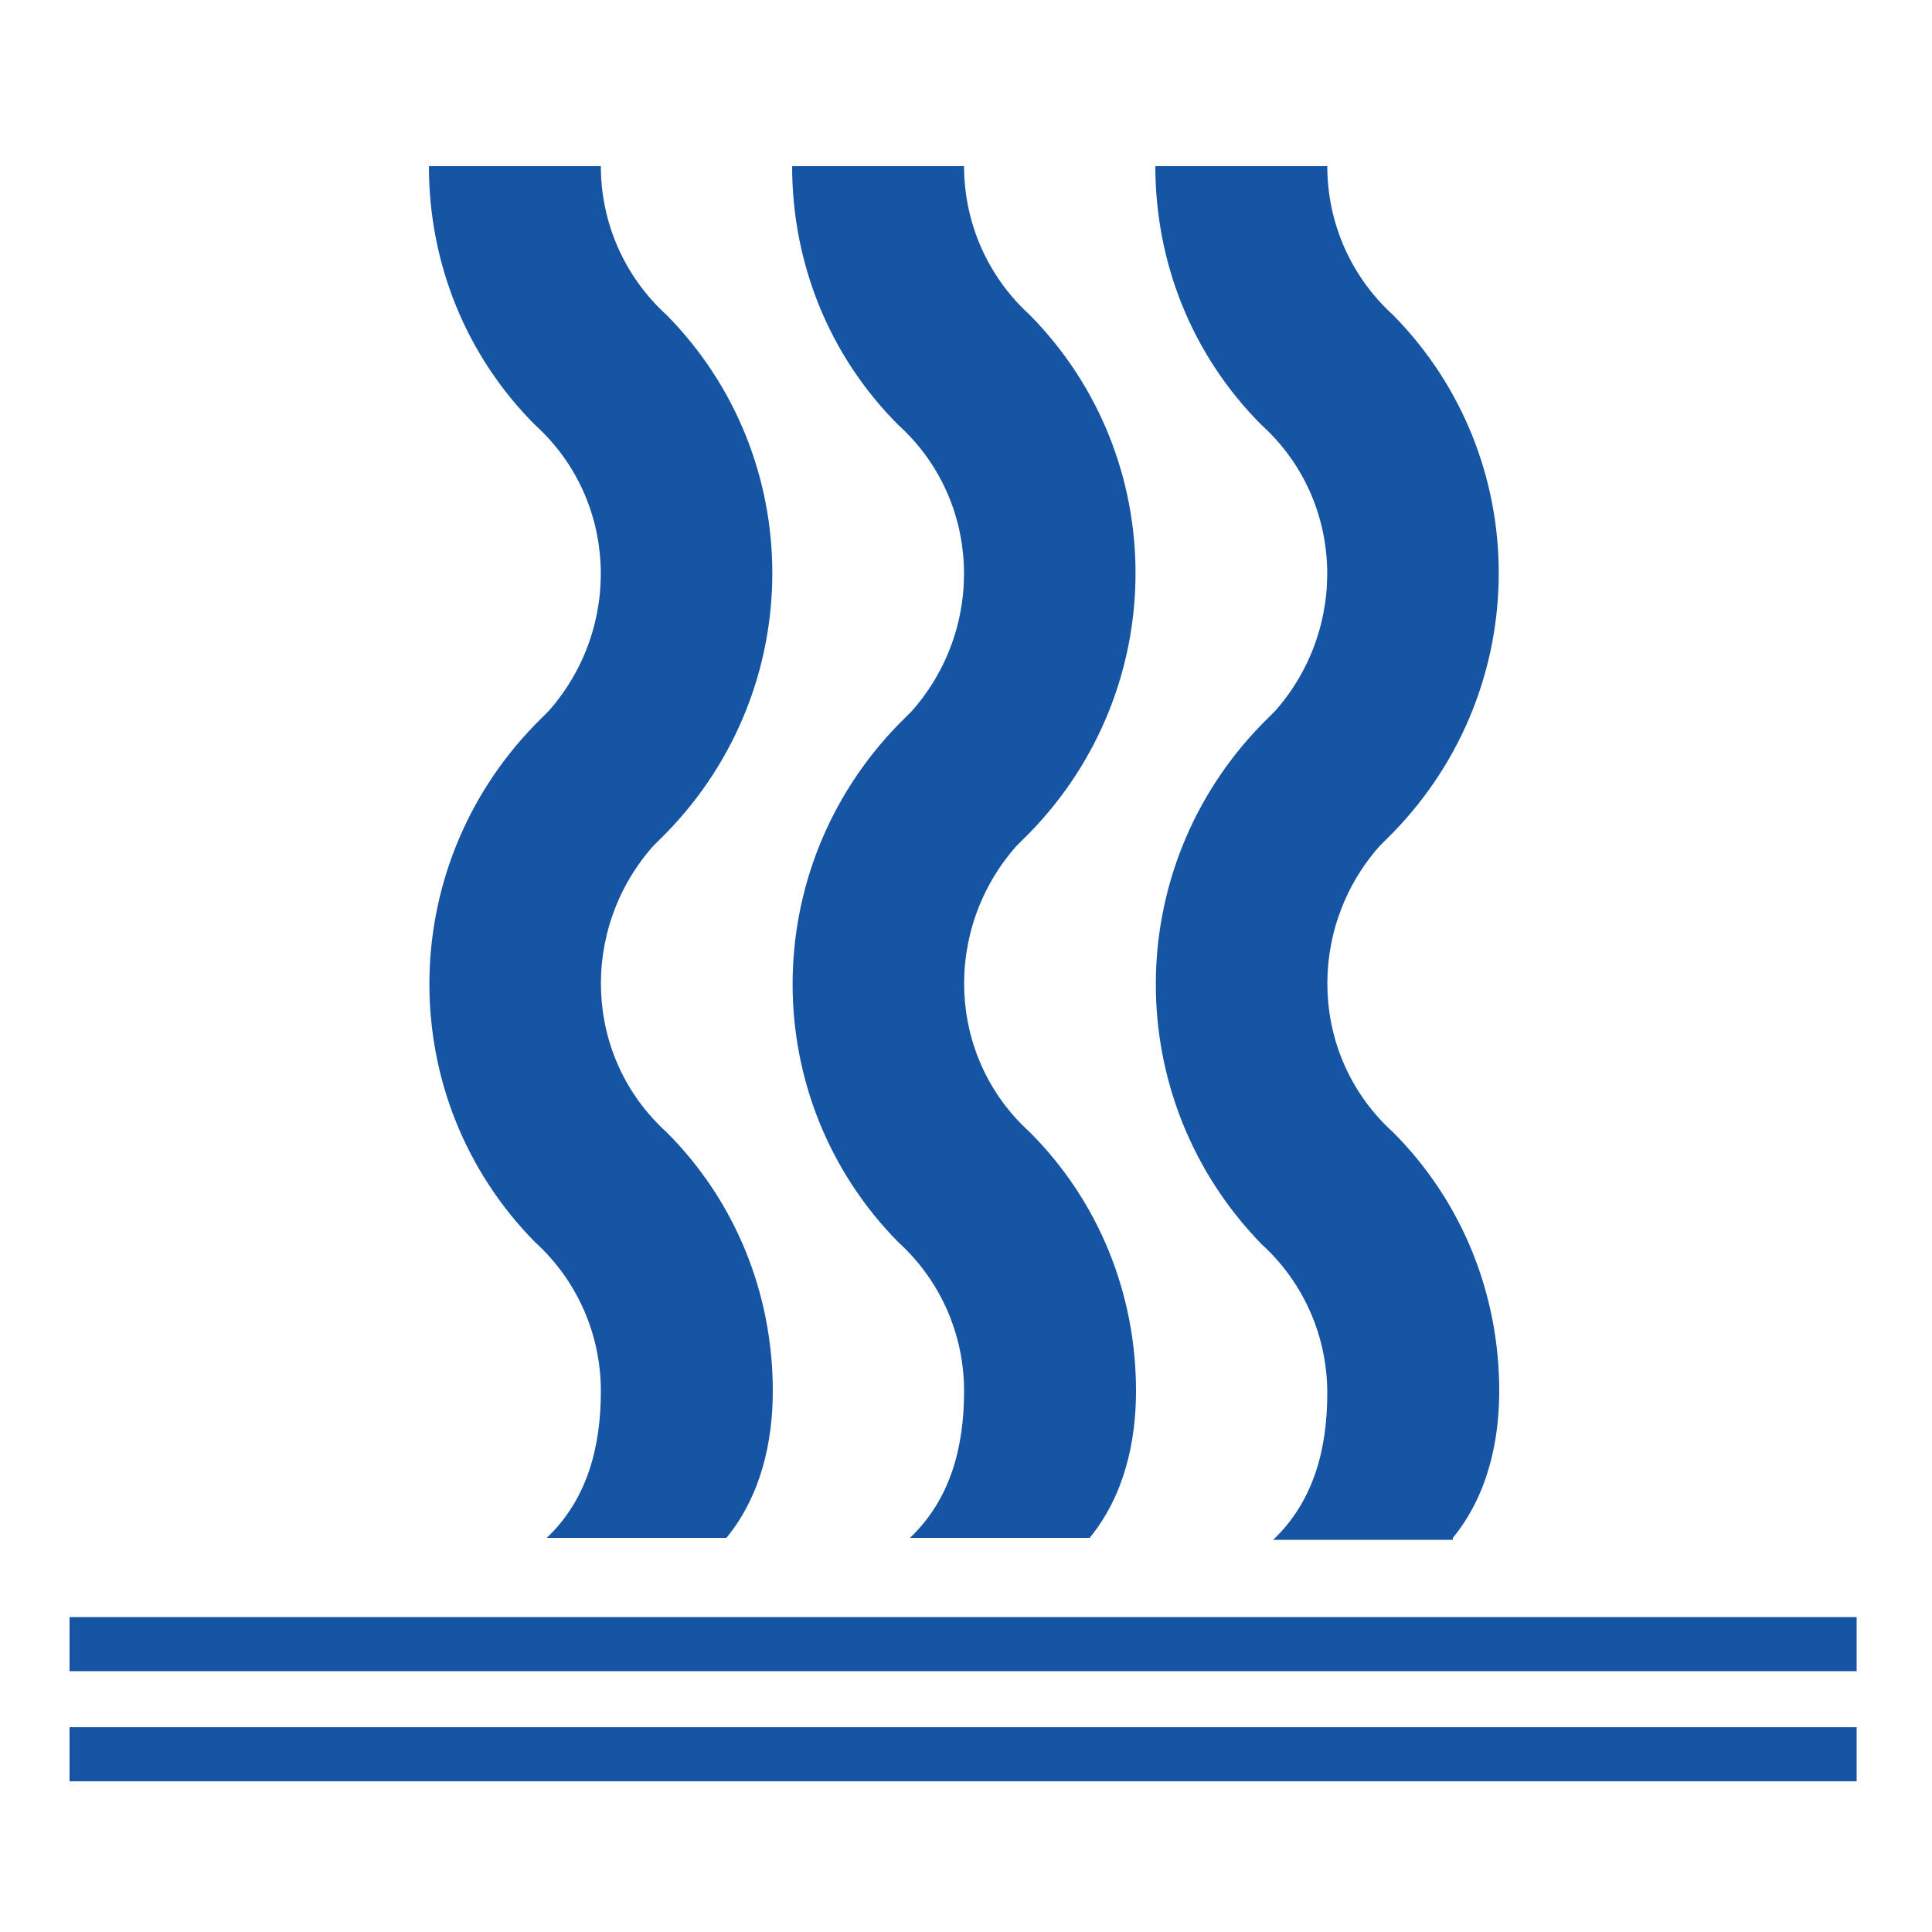
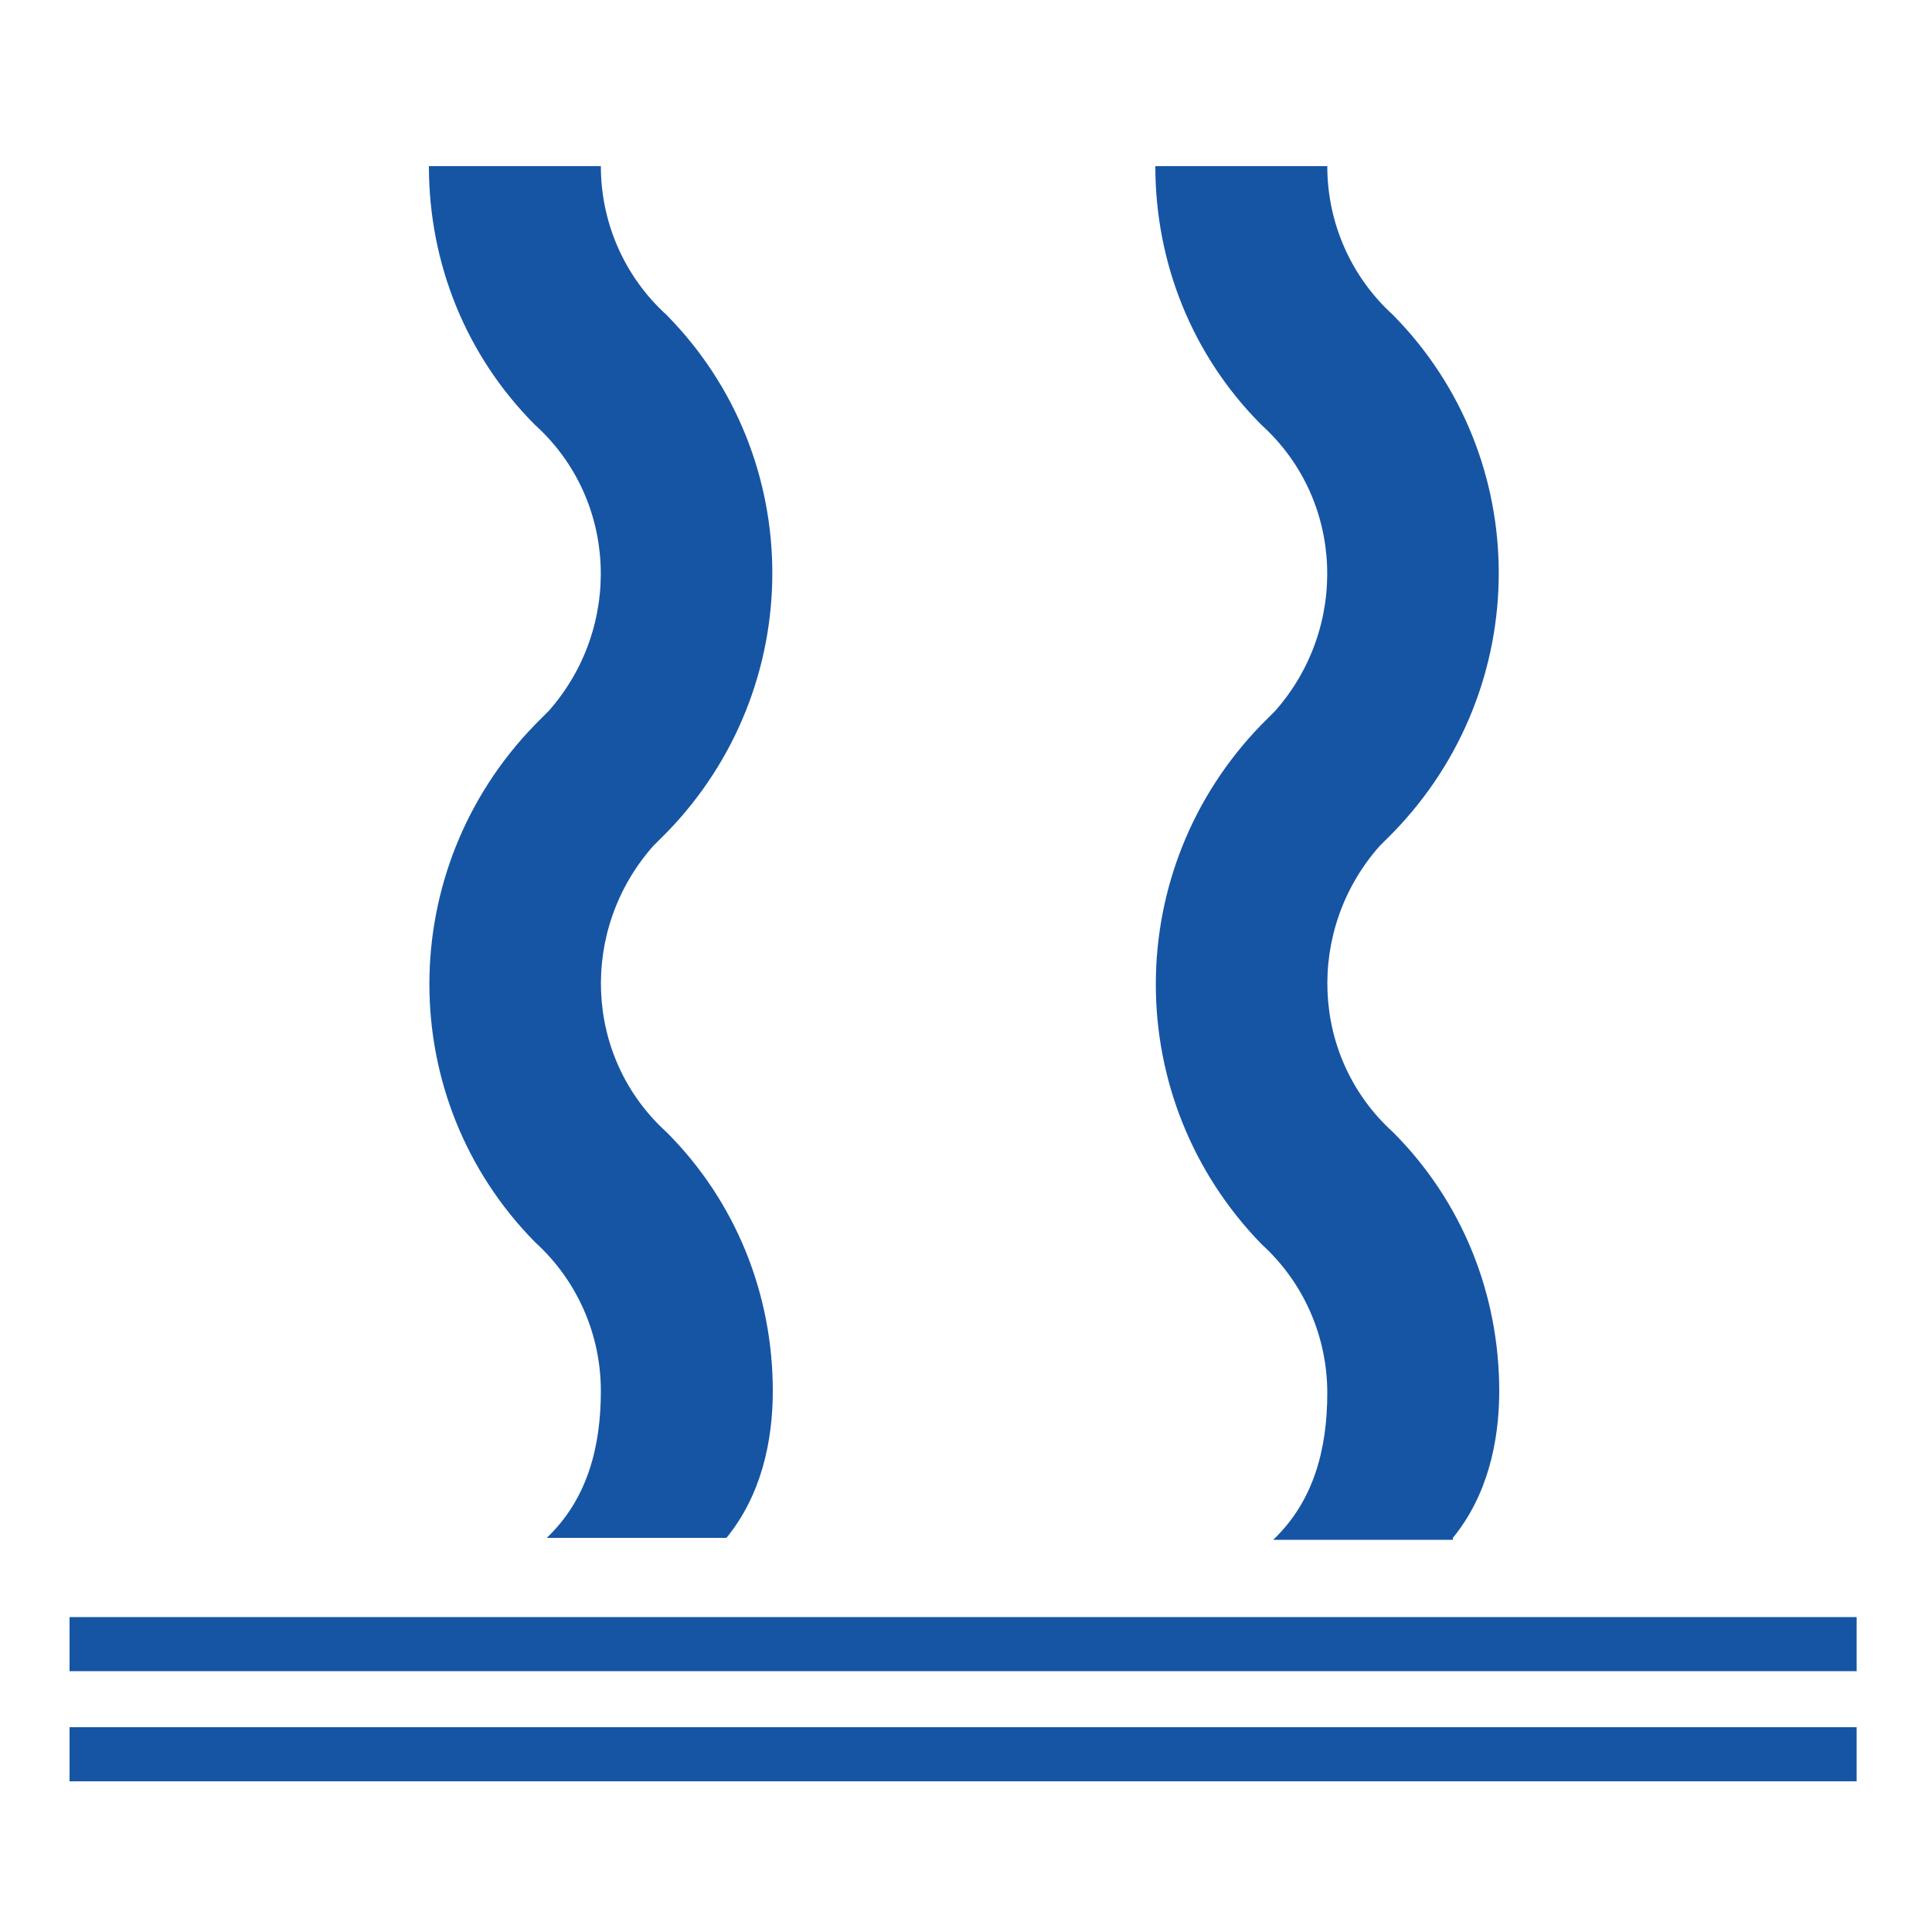
<svg xmlns="http://www.w3.org/2000/svg" version="1.1" id="Layer_1" x="0px" y="0px" viewBox="0 0 100 100" style="enable-background:new 0 0 100 100;" xml:space="preserve">
  <style type="text/css">
	.st0{fill:#1655A3;}
</style>
  <g>
    <g>
      <g>
        <g>
          <path class="st0" d="M37.6,79.6c1.8-2.2,2.4-5,2.4-7.6c0-5-1.9-9.8-5.5-13.4c-4.3-3.9-4.5-10.5-0.7-14.8      c0.2-0.2,0.4-0.4,0.7-0.7c7.3-7.5,7.3-19.4,0-26.8c-2.2-2-3.4-4.8-3.4-7.7h-8.9c0,5,1.9,9.8,5.5,13.4c4.3,3.9,4.5,10.5,0.7,14.8      c-0.2,0.2-0.4,0.4-0.7,0.7c-7.3,7.5-7.3,19.4,0,26.8c2.2,2,3.4,4.8,3.4,7.7c0,2.9-0.7,5.6-2.8,7.6H37.6z" />
        </g>
      </g>
      <g>
        <g>
-           <path class="st0" d="M56.4,79.6c1.8-2.2,2.4-5,2.4-7.6c0-5-1.9-9.8-5.5-13.4c-4.3-3.9-4.5-10.5-0.7-14.8      c0.2-0.2,0.4-0.4,0.7-0.7c7.3-7.5,7.3-19.4,0-26.8c-2.2-2-3.4-4.8-3.4-7.7H41c0,5,1.9,9.8,5.5,13.4c4.3,3.9,4.5,10.5,0.7,14.8      c-0.2,0.2-0.4,0.4-0.7,0.7c-7.3,7.5-7.3,19.4,0,26.8c2.2,2,3.4,4.8,3.4,7.7c0,2.9-0.7,5.6-2.8,7.6H56.4z" />
-         </g>
+           </g>
      </g>
      <g>
        <g>
          <path class="st0" d="M75.2,79.6c1.8-2.2,2.4-5,2.4-7.6c0-5-1.9-9.8-5.5-13.4c-4.3-3.9-4.5-10.5-0.7-14.8      c0.2-0.2,0.4-0.4,0.7-0.7c7.3-7.5,7.3-19.4,0-26.8c-2.2-2-3.4-4.8-3.4-7.7h-8.9c0,5,1.9,9.8,5.5,13.4c4.3,3.9,4.5,10.5,0.7,14.8      c-0.2,0.2-0.4,0.4-0.7,0.7C58,45,58,56.9,65.3,64.4c2.2,2,3.4,4.8,3.4,7.7c0,2.9-0.7,5.6-2.8,7.6H75.2z" />
        </g>
      </g>
    </g>
    <rect x="3.6" y="83.7" class="st0" width="92.5" height="2.8" />
    <rect x="3.6" y="89.4" class="st0" width="92.5" height="2.8" />
  </g>
</svg>